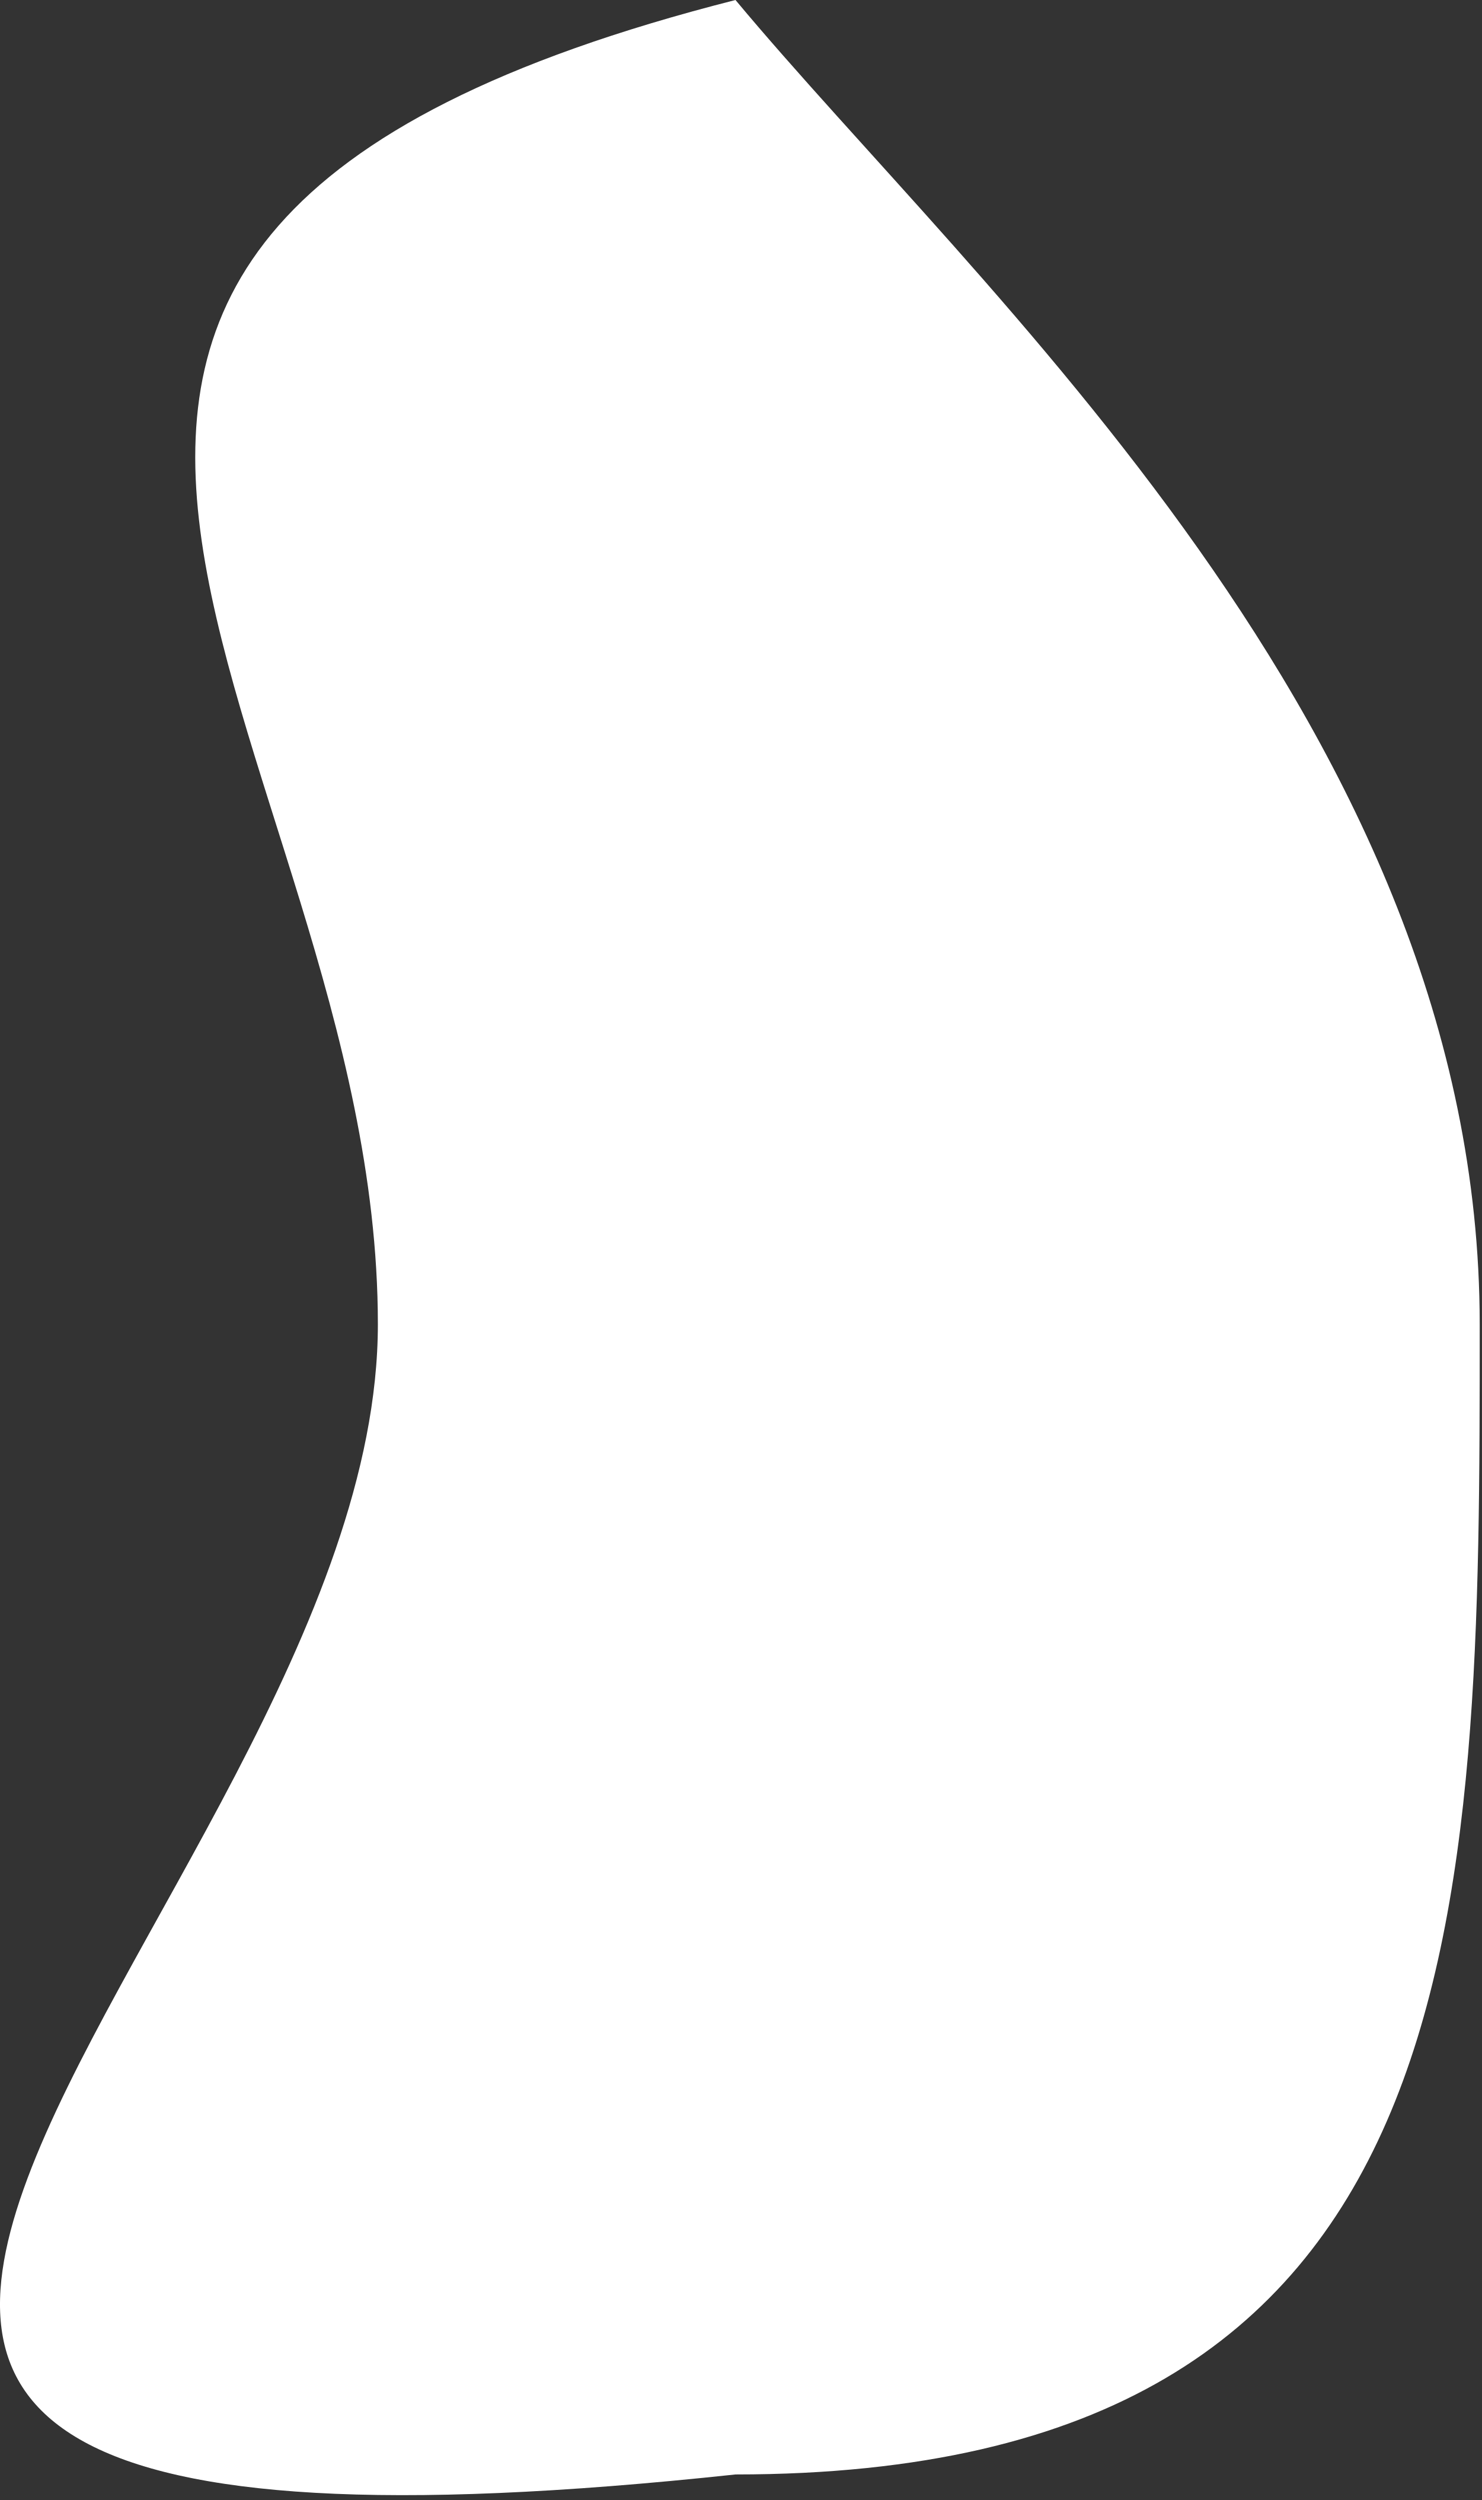
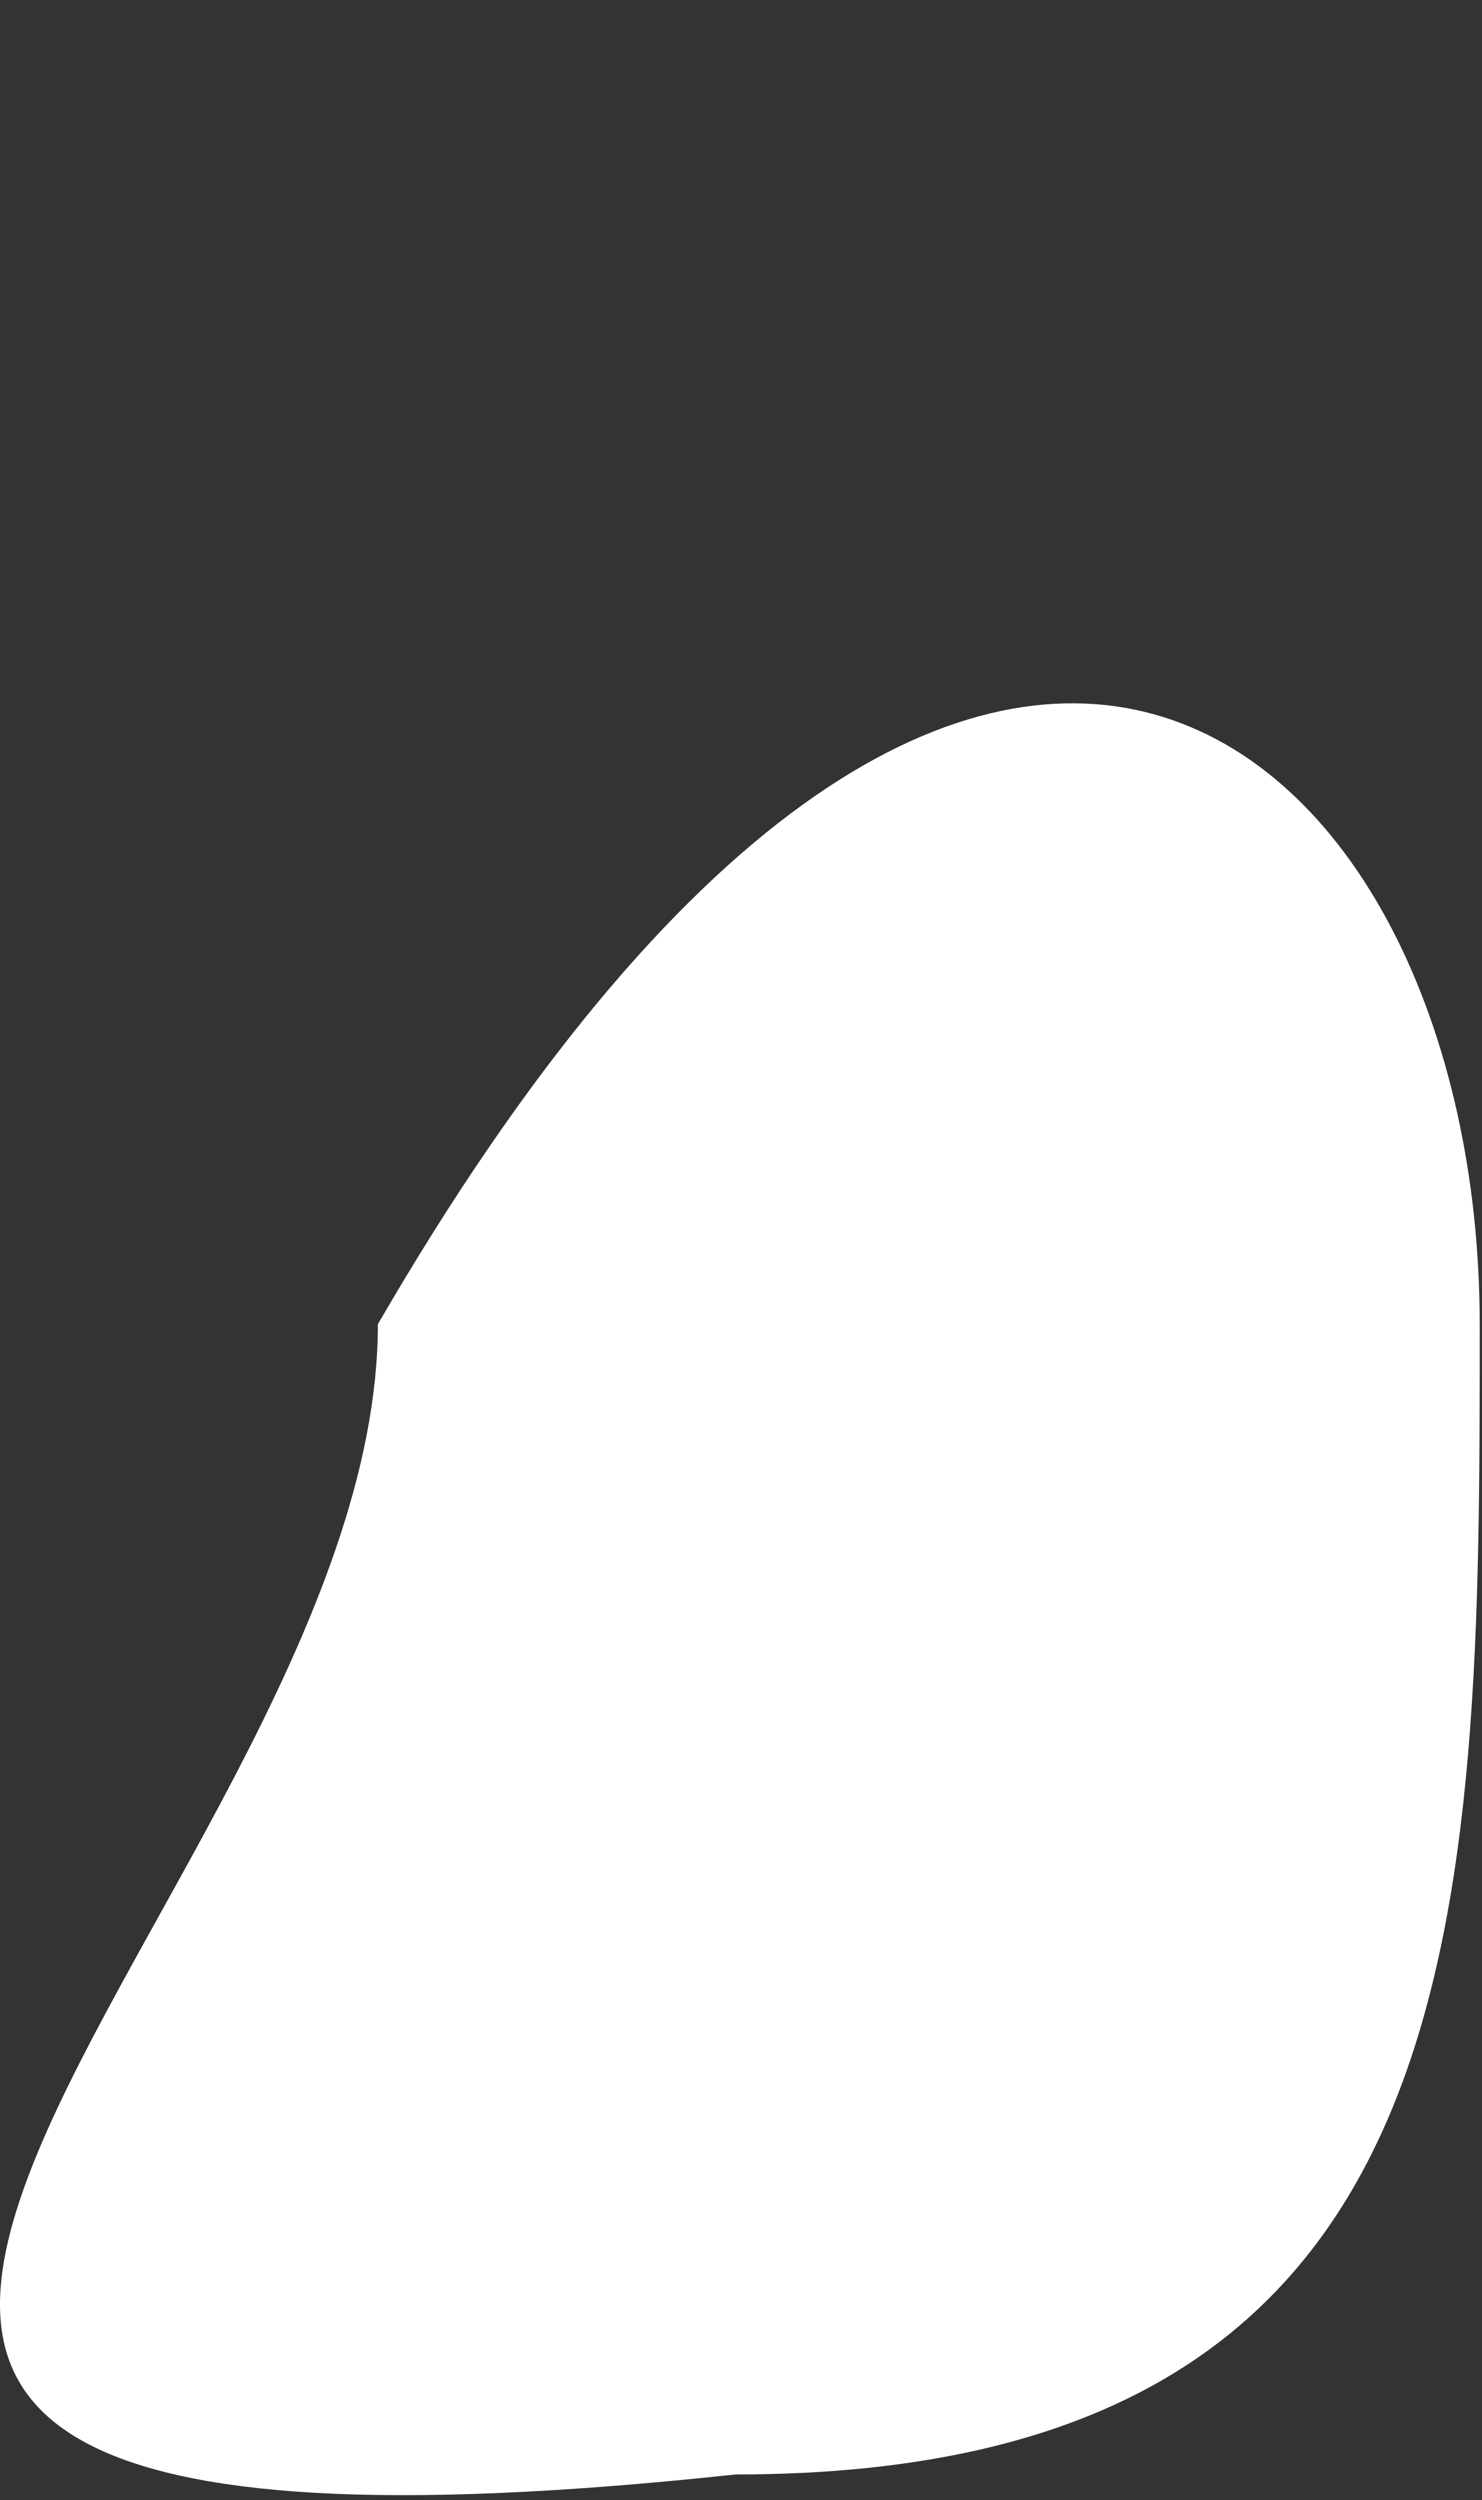
<svg xmlns="http://www.w3.org/2000/svg" width="230" height="388" viewBox="0 0 230 388" fill="none">
  <rect x="0" y="0" width="230" height="388" fill="#333333" stroke="none" />
-   <path d="M229.643 205.5C229.643 297.455 229.643 384 114.145 384C-104.855 407.5 58.644 297.455 58.644 205.5C58.644 113.545 -33.355 37.5 114.145 0C151.643 45 229.643 113.545 229.643 205.5Z" fill="white" />
+   <path d="M229.643 205.5C229.643 297.455 229.643 384 114.145 384C-104.855 407.5 58.644 297.455 58.644 205.5C151.643 45 229.643 113.545 229.643 205.5Z" fill="white" />
</svg>